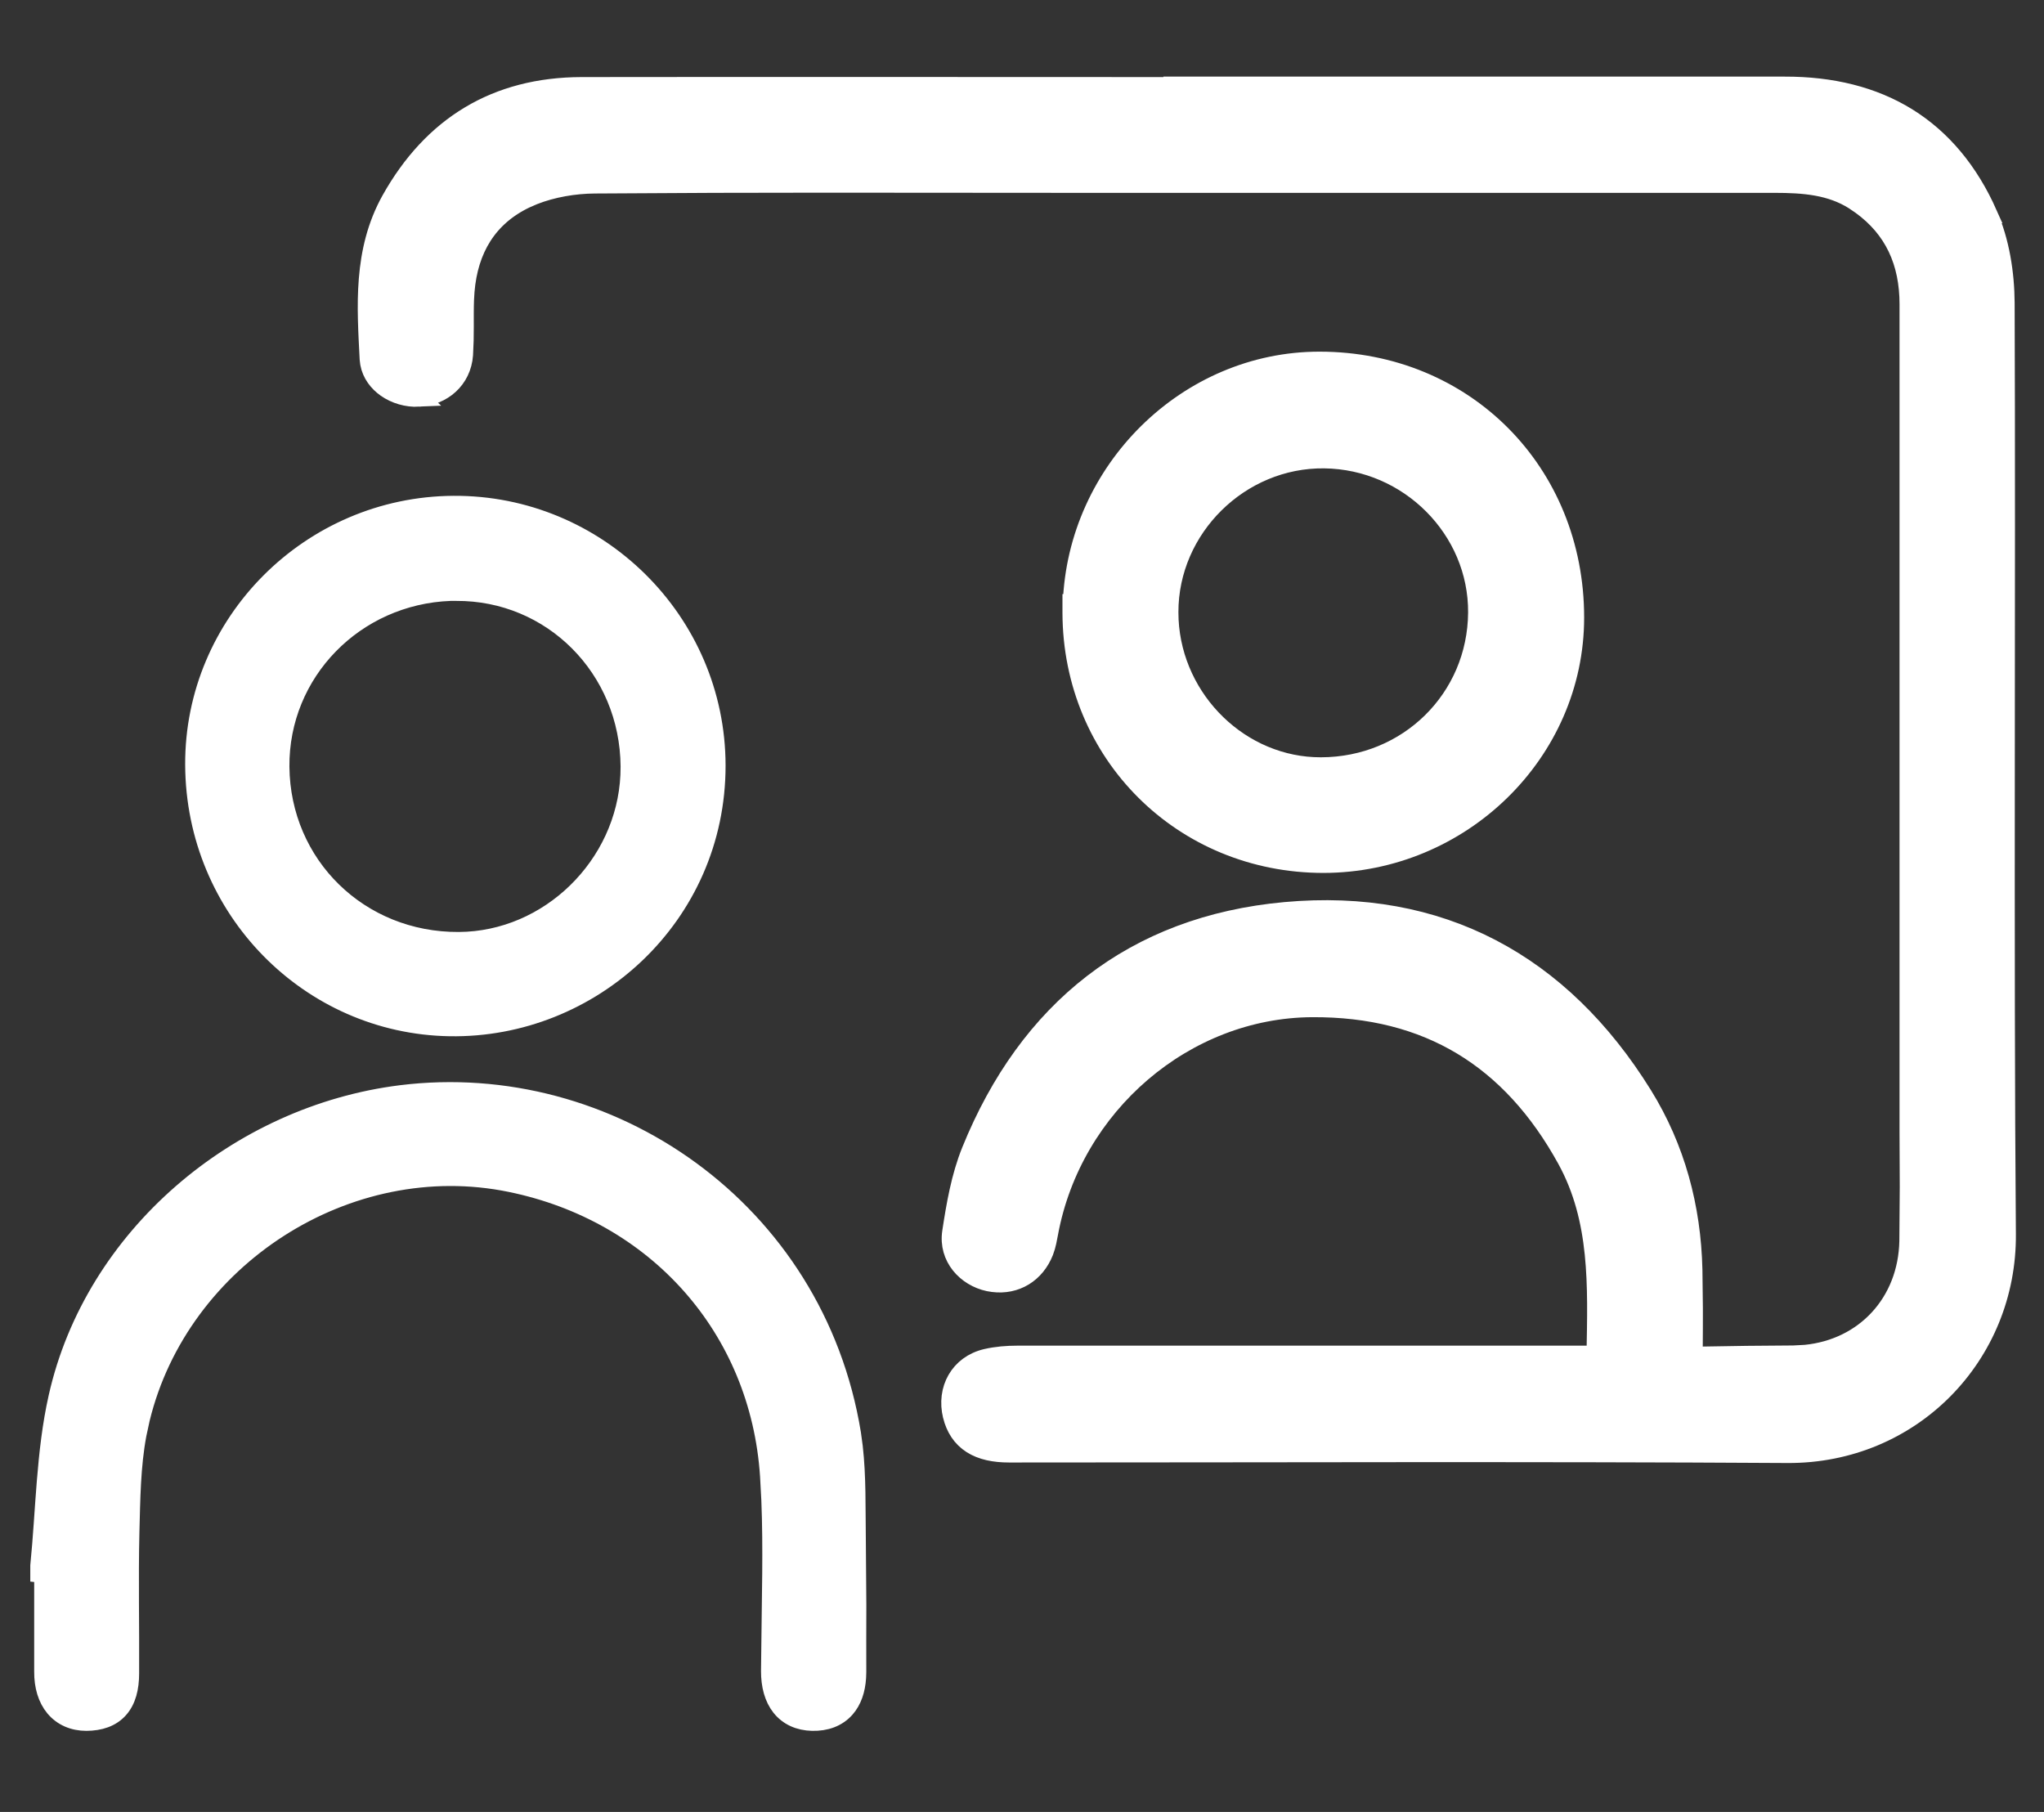
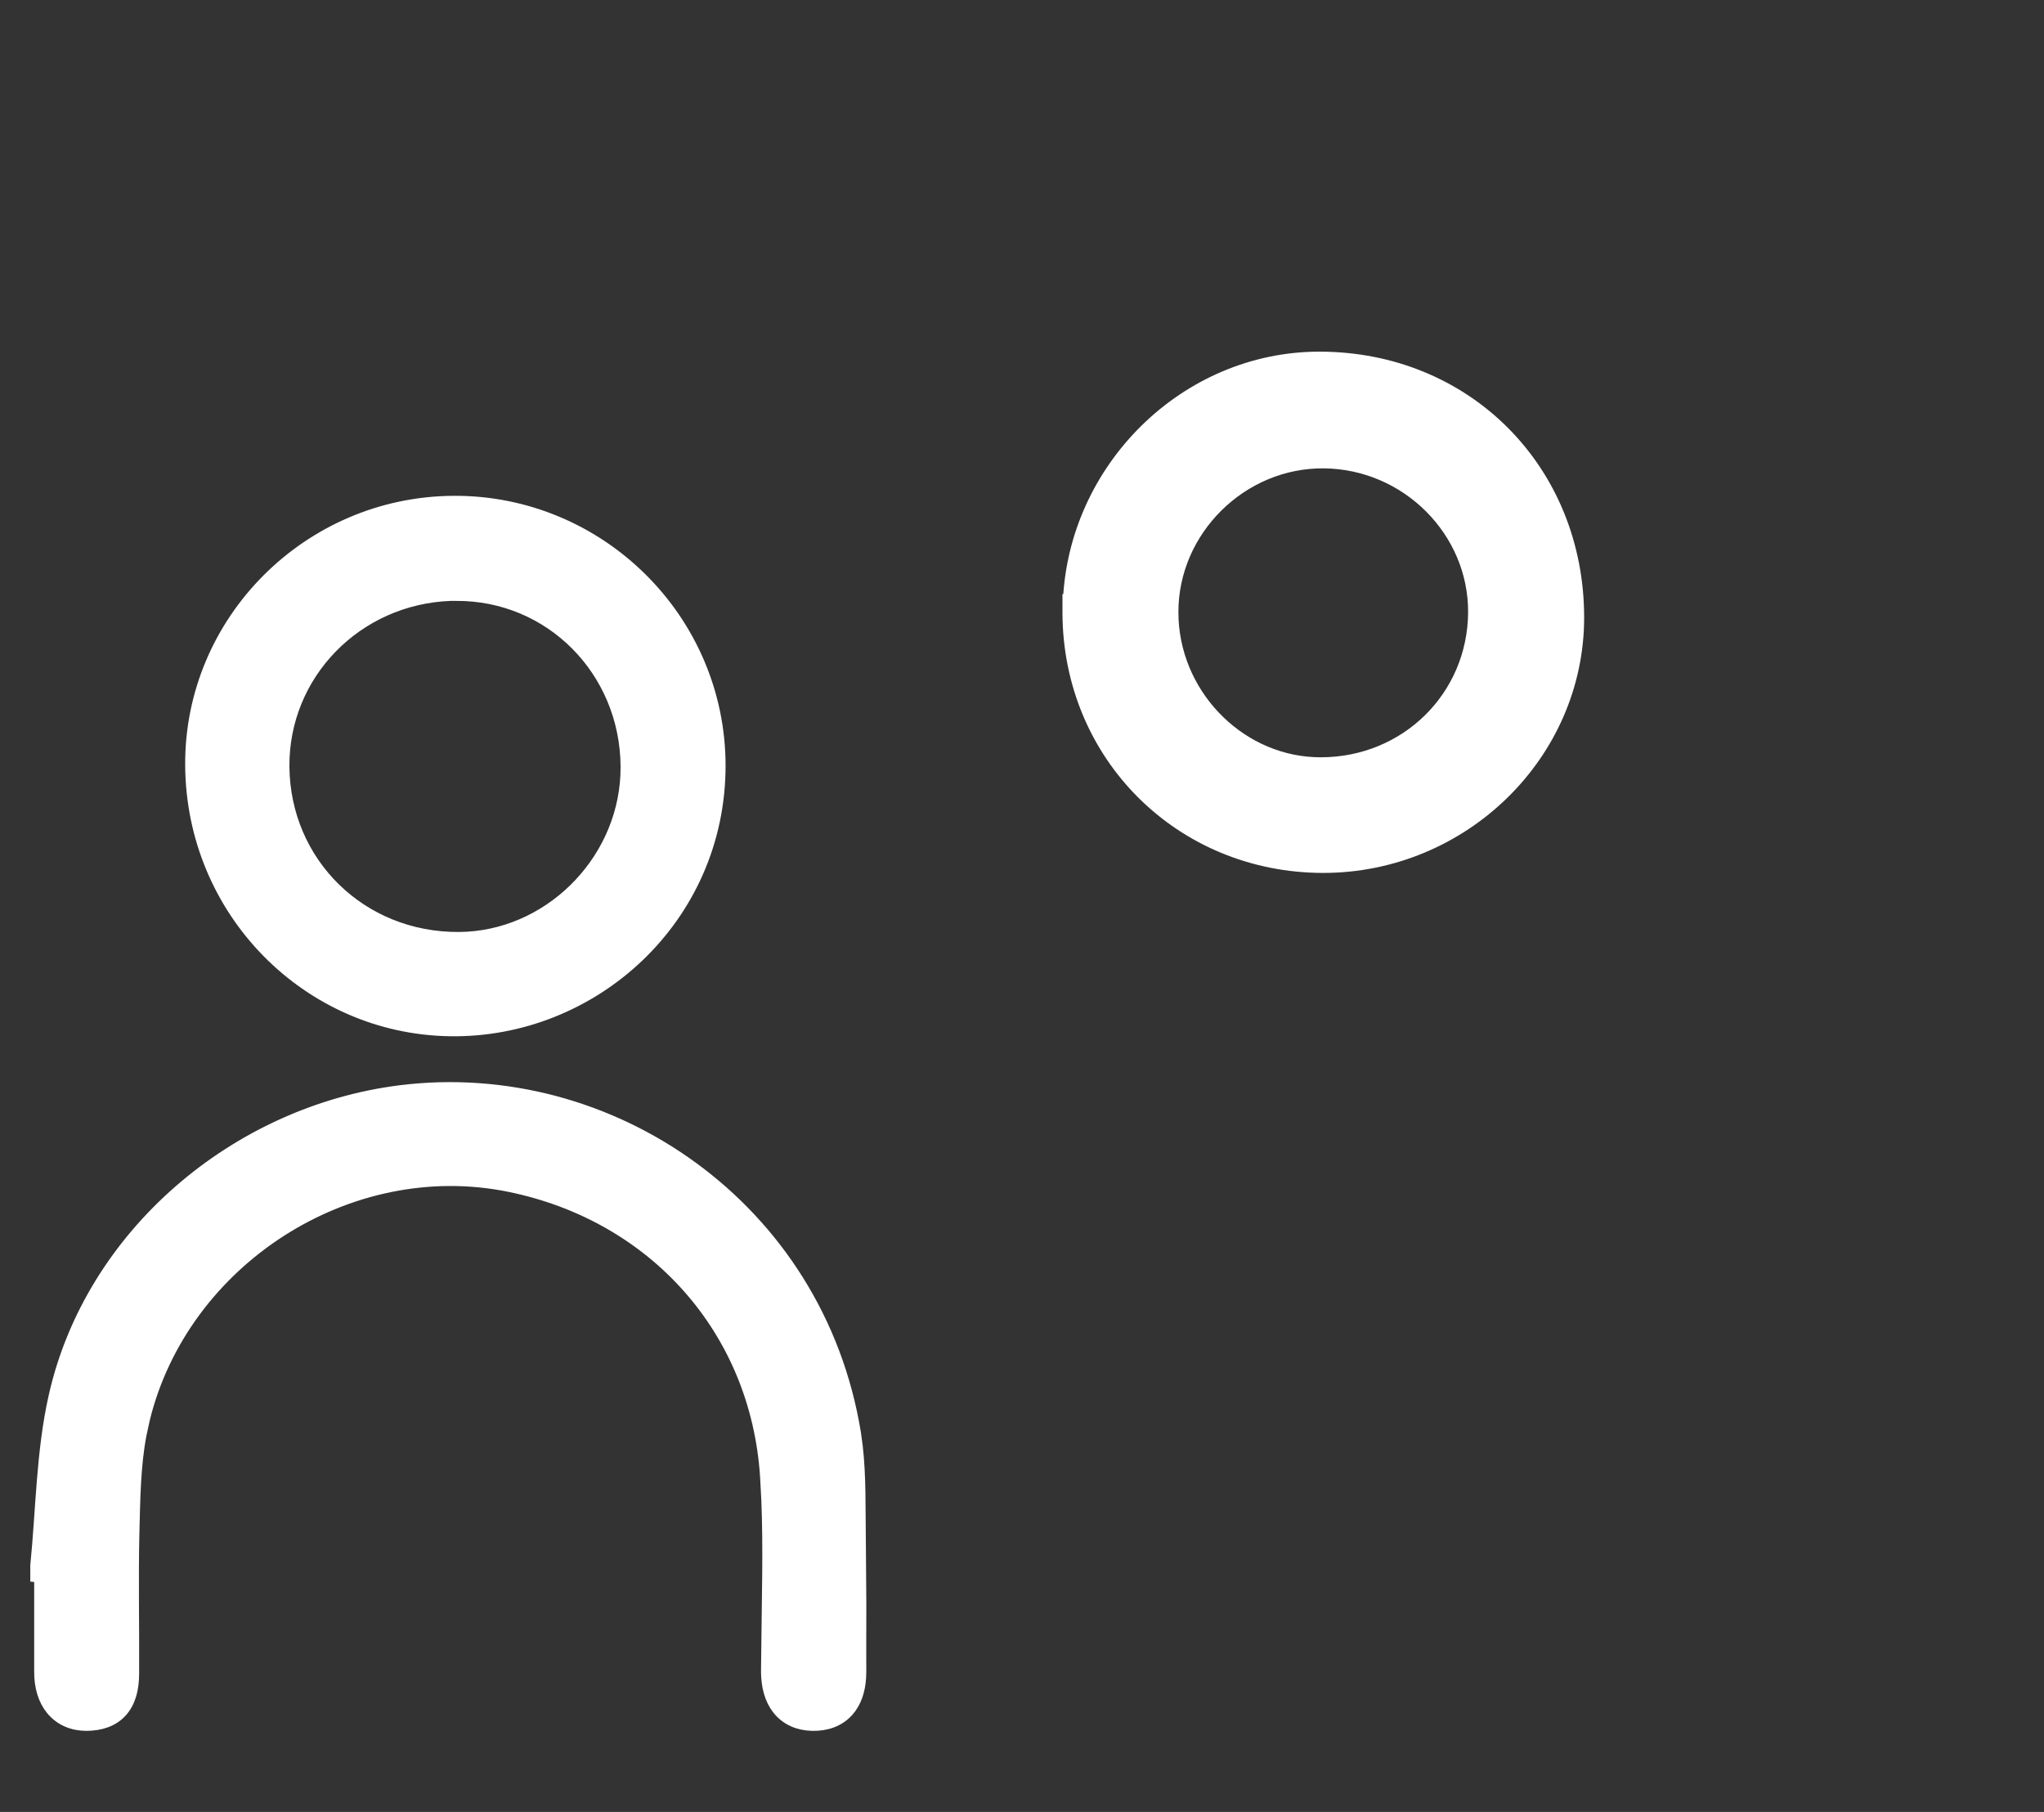
<svg xmlns="http://www.w3.org/2000/svg" width="44" height="39" viewBox="0 0 44 39" fill="none">
  <rect x="0" y="0" width="44" height="39" fill="#333333" stroke="none" />
-   <path d="M38.418 1.849C39.428 1.847 40.317 2.064 41.059 2.523C41.801 2.983 42.385 3.678 42.797 4.605H42.796C43.057 5.192 43.164 5.883 43.168 6.517C43.192 12.536 43.145 20.546 43.195 26.559C43.217 29.171 41.152 31.308 38.472 31.29C32.889 31.256 27.308 31.279 21.724 31.279C21.405 31.279 21.131 31.224 20.917 31.088C20.697 30.948 20.562 30.736 20.496 30.473V30.472C20.357 29.907 20.648 29.369 21.229 29.233C21.45 29.182 21.68 29.164 21.899 29.164H34.144C34.197 29.164 34.26 29.172 34.294 29.175C34.318 29.177 34.336 29.176 34.349 29.176C34.349 29.17 34.351 29.162 34.352 29.153C34.379 27.671 34.431 26.25 33.722 24.958C33.124 23.869 32.375 23.051 31.471 22.507C30.566 21.963 29.494 21.686 28.24 21.694C25.513 21.711 23.093 23.779 22.579 26.536V26.538C22.558 26.648 22.533 26.8 22.481 26.936L22.48 26.938C22.292 27.417 21.862 27.672 21.378 27.61L21.28 27.594C20.802 27.492 20.399 27.066 20.482 26.517C20.57 25.94 20.674 25.328 20.9 24.77C22.129 21.737 24.402 19.914 27.664 19.616C30.997 19.312 33.604 20.725 35.367 23.567C36.077 24.712 36.416 25.987 36.447 27.329L36.457 28.173C36.458 28.453 36.456 28.734 36.454 29.014C36.454 29.127 36.473 29.157 36.477 29.161C36.477 29.162 36.478 29.163 36.48 29.164C36.483 29.166 36.489 29.169 36.499 29.172C36.52 29.178 36.556 29.184 36.616 29.184L37.61 29.168C37.775 29.166 37.94 29.165 38.606 29.16L38.865 29.146C40.138 29.021 41.059 28.038 41.086 26.715L41.095 25.544C41.093 25.154 41.09 24.762 41.09 24.368V6.548C41.09 5.643 40.765 4.927 40.056 4.415L39.909 4.315C39.407 3.997 38.831 3.951 38.199 3.951H23.088C20.516 3.951 17.945 3.944 15.375 3.951L12.805 3.965C12.364 3.968 11.892 4.048 11.485 4.209L11.315 4.283C10.501 4.671 10.089 5.367 10.015 6.27L10.004 6.453C9.997 6.645 9.999 6.836 9.999 7.034C9.999 7.132 9.998 7.232 9.996 7.332L9.983 7.636C9.945 8.169 9.526 8.529 9.013 8.554L9.014 8.555C8.762 8.567 8.507 8.492 8.31 8.353C8.136 8.23 7.996 8.049 7.954 7.825L7.942 7.727C7.886 6.613 7.793 5.408 8.41 4.302C9.305 2.704 10.678 1.863 12.52 1.859C16.794 1.853 21.067 1.859 25.341 1.859L25.337 1.849H38.418Z" fill="white" stroke="white" stroke-width="0.4" />
  <path d="M8.631 23.536C13.11 22.98 17.567 26.019 18.355 30.856L18.393 31.136C18.468 31.789 18.449 32.459 18.459 33.094L18.47 34.545C18.469 35.028 18.467 35.51 18.469 35.989L18.465 36.108C18.448 36.381 18.369 36.616 18.216 36.789C18.037 36.991 17.781 37.083 17.483 37.076C17.197 37.069 16.956 36.962 16.791 36.755C16.631 36.553 16.56 36.279 16.561 35.965L16.587 33.857C16.591 33.334 16.589 32.812 16.568 32.292L16.54 31.771C16.331 28.593 14.11 26.119 10.985 25.479C7.499 24.762 3.89 27.082 3.047 30.541L2.974 30.879C2.847 31.557 2.841 32.261 2.822 32.977C2.798 33.99 2.822 34.995 2.816 36.017C2.816 36.336 2.749 36.607 2.578 36.799C2.404 36.994 2.153 37.074 1.861 37.076H1.86C1.573 37.076 1.328 36.969 1.158 36.766C0.992 36.566 0.913 36.292 0.915 35.982V33.89L0.831 33.881V33.699C0.95 32.52 0.956 31.256 1.223 30.071C2 26.606 5.113 23.974 8.631 23.536Z" fill="white" stroke="white" stroke-width="0.358" />
  <path d="M9.762 10.851C12.871 10.832 15.436 13.356 15.44 16.476C15.443 19.736 12.735 22.178 9.678 22.125C6.656 22.075 4.181 19.586 4.165 16.465C4.149 13.393 6.669 10.869 9.762 10.851ZM9.695 12.755C7.646 12.831 6.034 14.482 6.051 16.504C6.071 18.61 7.747 20.251 9.877 20.239C11.811 20.228 13.447 18.621 13.534 16.686L13.538 16.498C13.524 14.397 11.871 12.741 9.815 12.755H9.695Z" fill="white" stroke="white" stroke-width="0.358" />
  <path d="M28.409 7.769C31.53 7.772 33.901 10.16 33.901 13.292C33.901 16.2 31.453 18.585 28.49 18.589C25.455 18.589 23.078 16.223 23.071 13.188V12.987H23.079C23.179 10.125 25.562 7.765 28.409 7.769ZM28.508 9.881C26.694 9.859 25.164 11.367 25.167 13.177L25.171 13.346C25.26 15.085 26.717 16.506 28.436 16.5C30.31 16.497 31.79 15.036 31.803 13.185C31.815 11.397 30.329 9.903 28.508 9.881Z" fill="white" stroke="white" stroke-width="0.4" />
</svg>